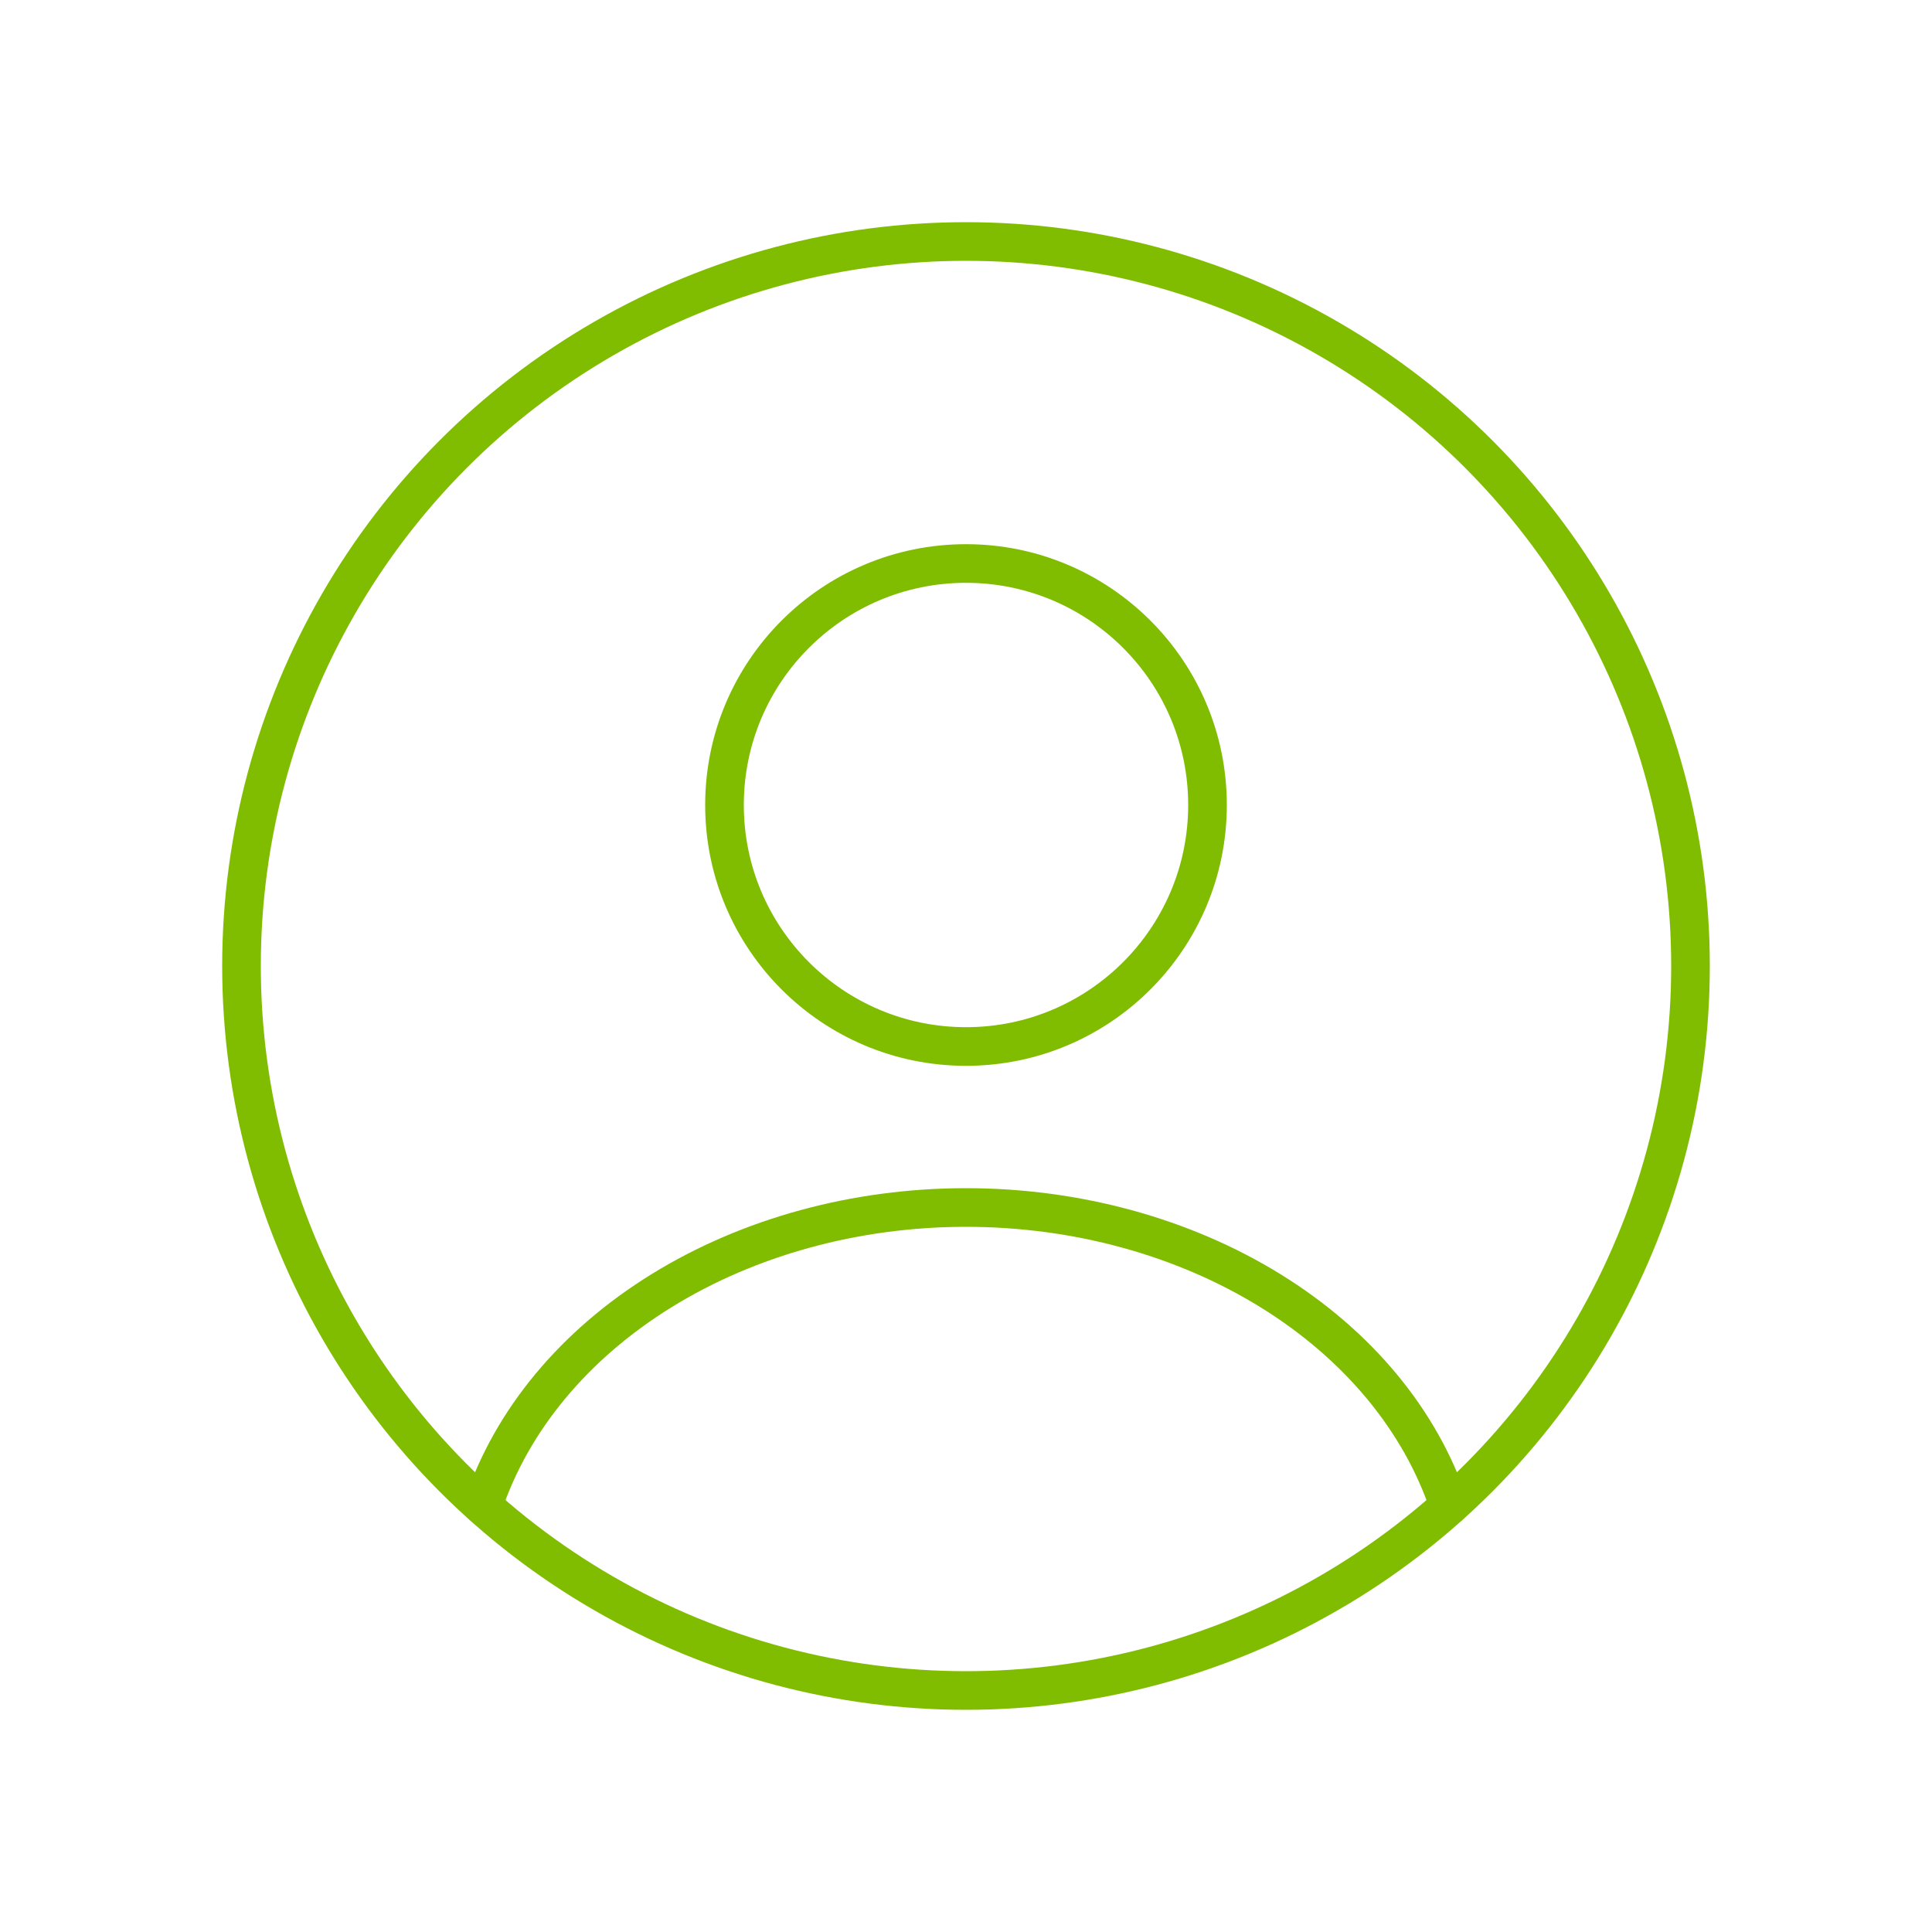
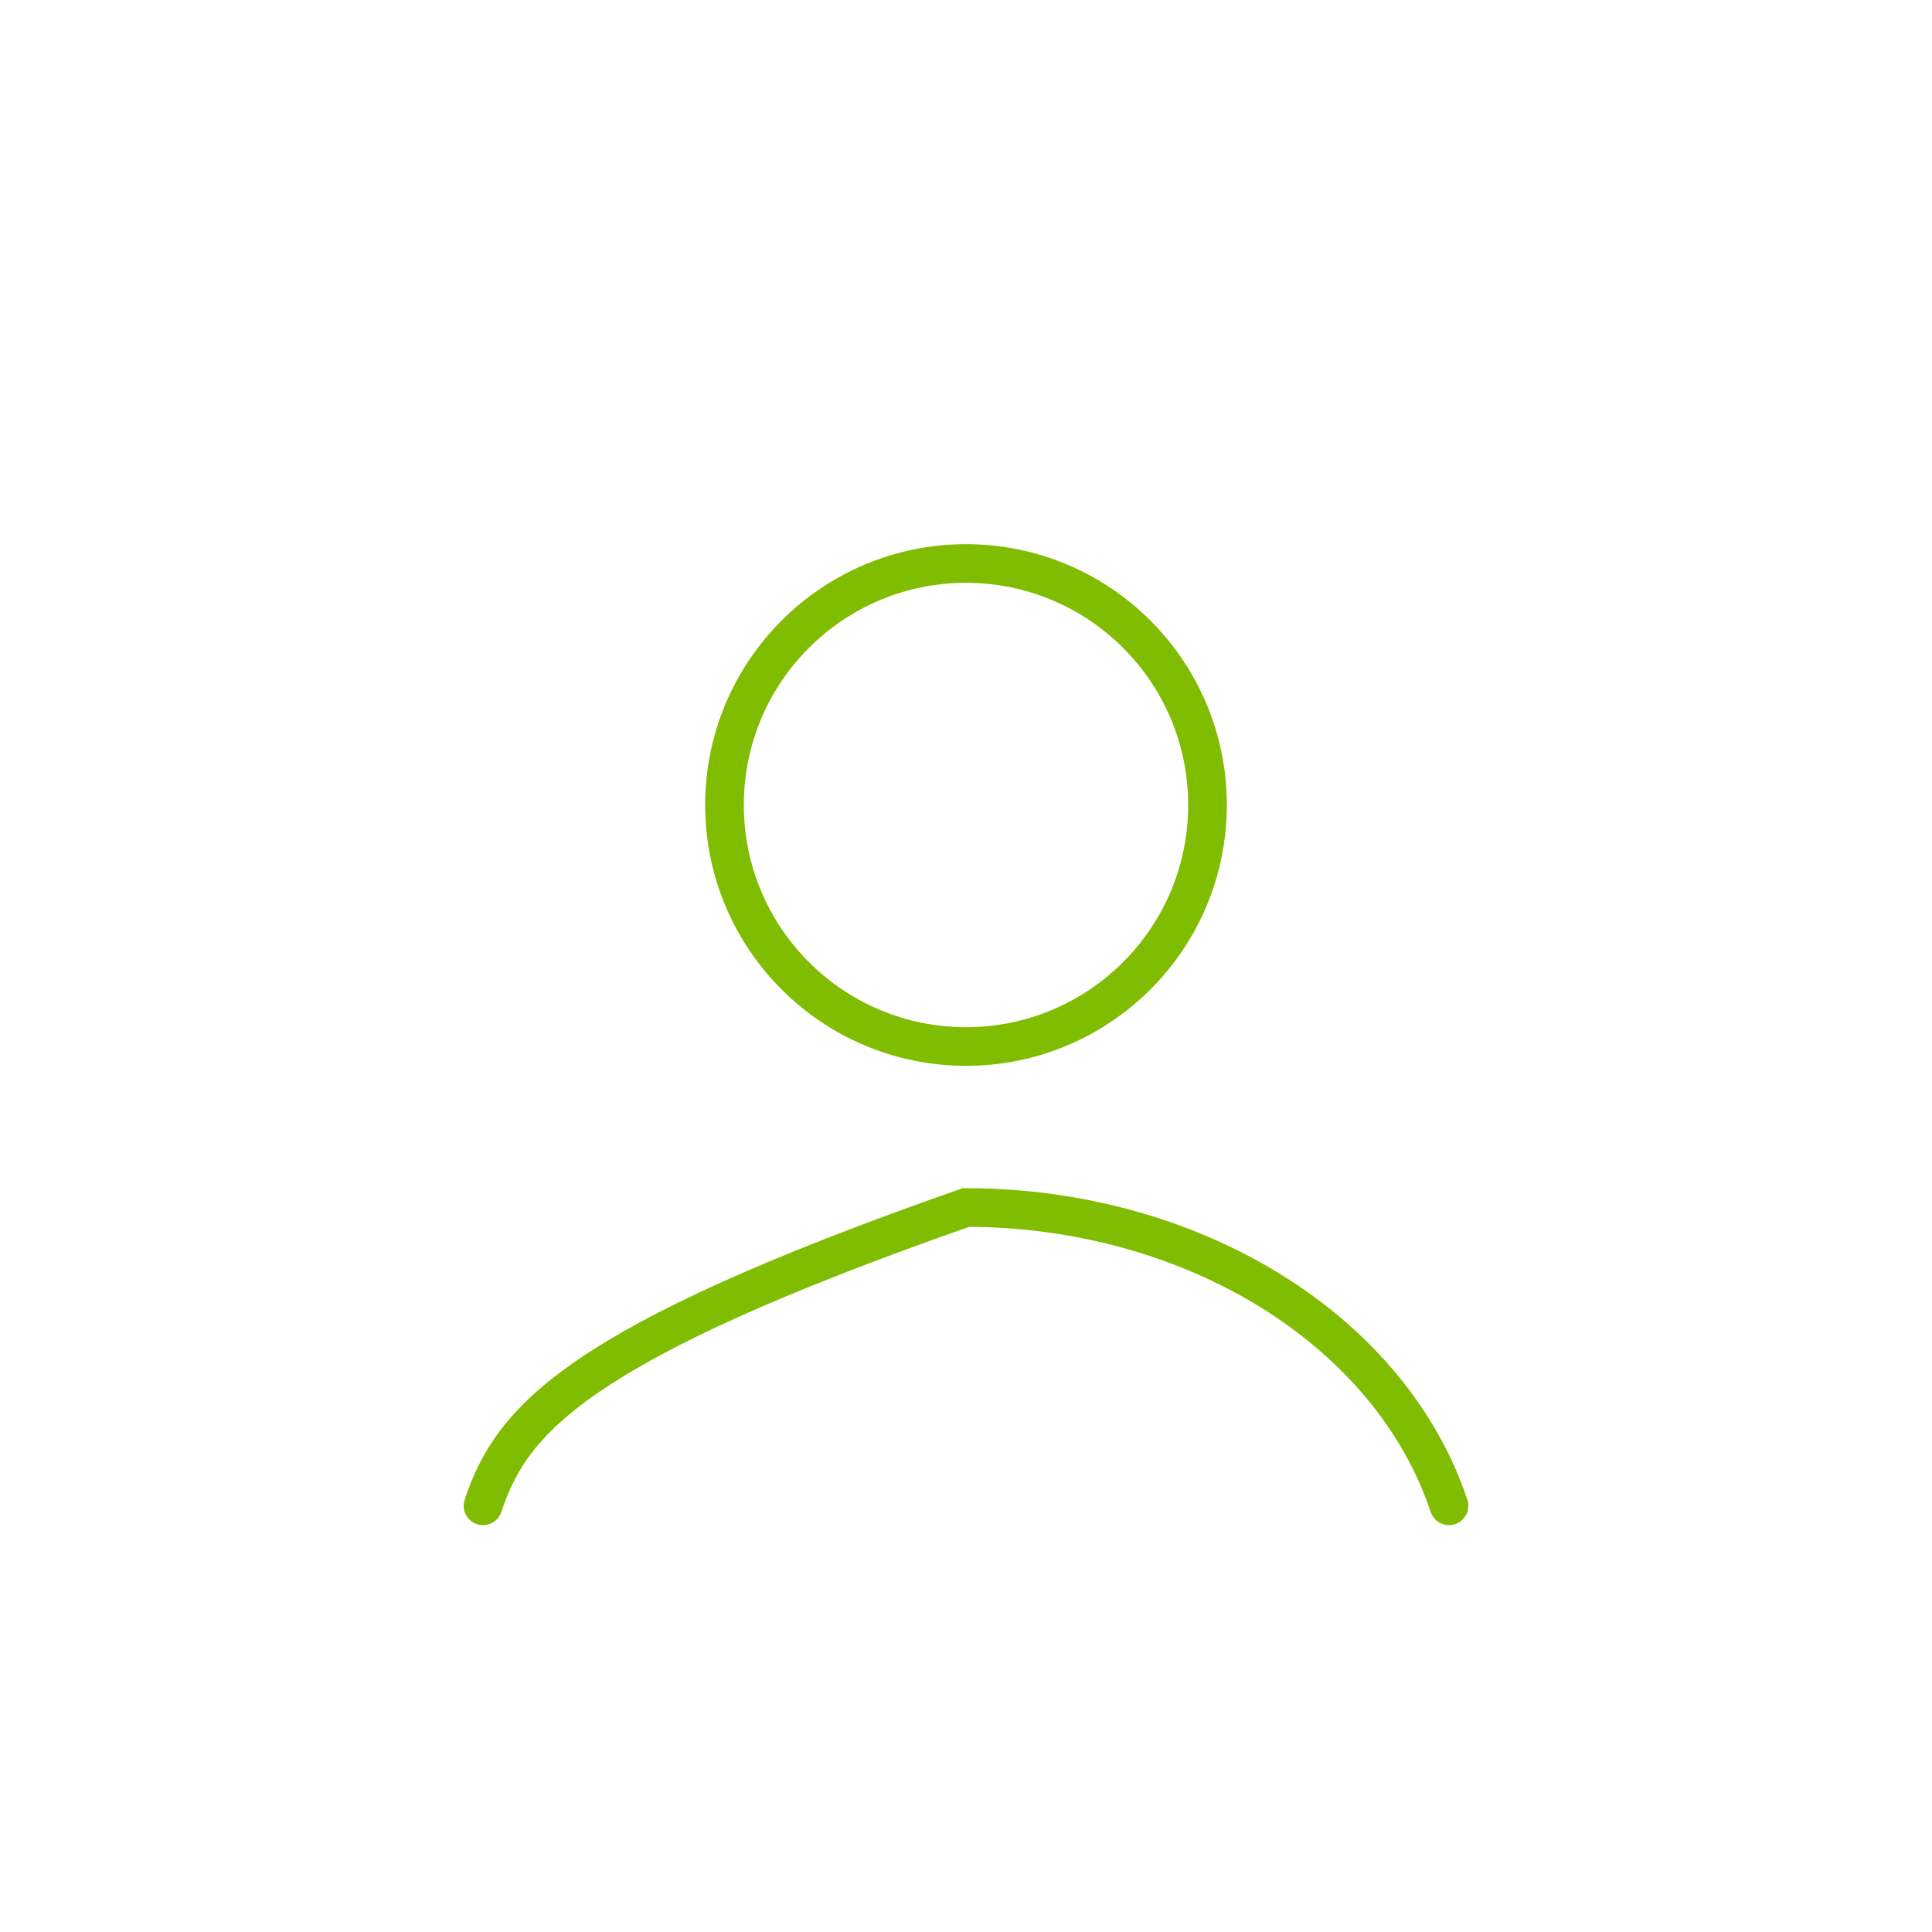
<svg xmlns="http://www.w3.org/2000/svg" width="100" height="100" viewBox="0 0 100 100" fill="none">
  <ellipse cx="50" cy="41.667" rx="12.5" ry="12.5" stroke="#80BD01" stroke-width="2" stroke-linecap="round" />
-   <circle cx="50" cy="50" r="37.5" stroke="#80BD01" stroke-width="2" />
-   <path d="M75 77.941C73.525 73.511 70.276 69.597 65.756 66.805C61.236 64.013 55.697 62.5 50 62.5C44.303 62.5 38.764 64.013 34.244 66.805C29.724 69.597 26.475 73.511 25 77.941" stroke="#80BD01" stroke-width="2" stroke-linecap="round" />
+   <path d="M75 77.941C73.525 73.511 70.276 69.597 65.756 66.805C61.236 64.013 55.697 62.5 50 62.5C29.724 69.597 26.475 73.511 25 77.941" stroke="#80BD01" stroke-width="2" stroke-linecap="round" />
</svg>